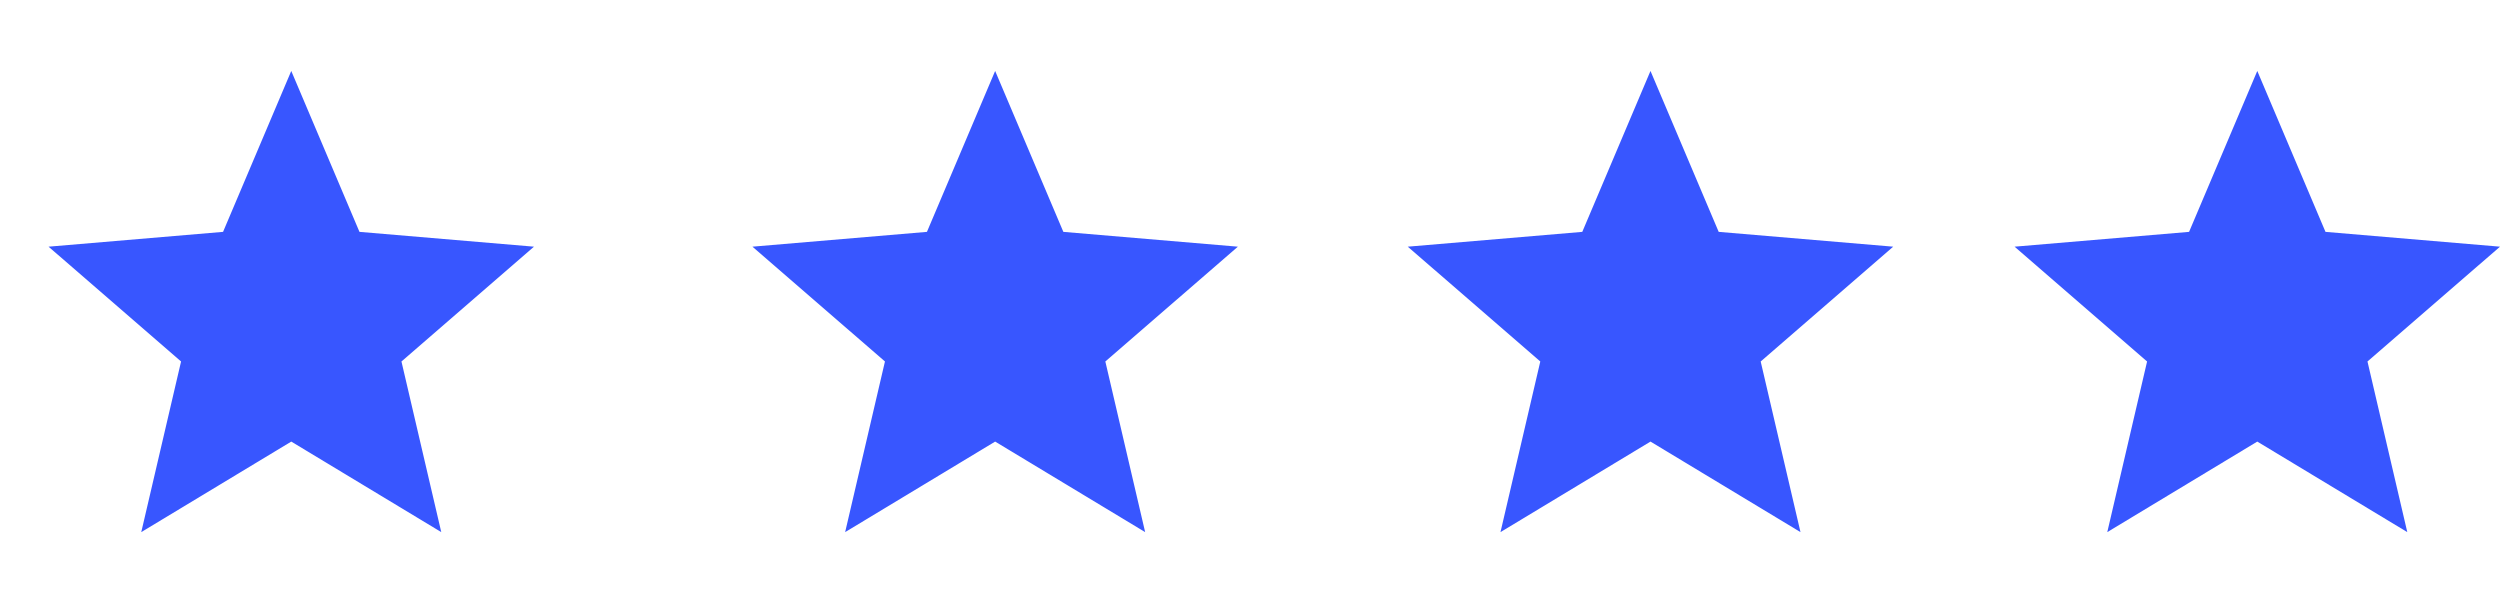
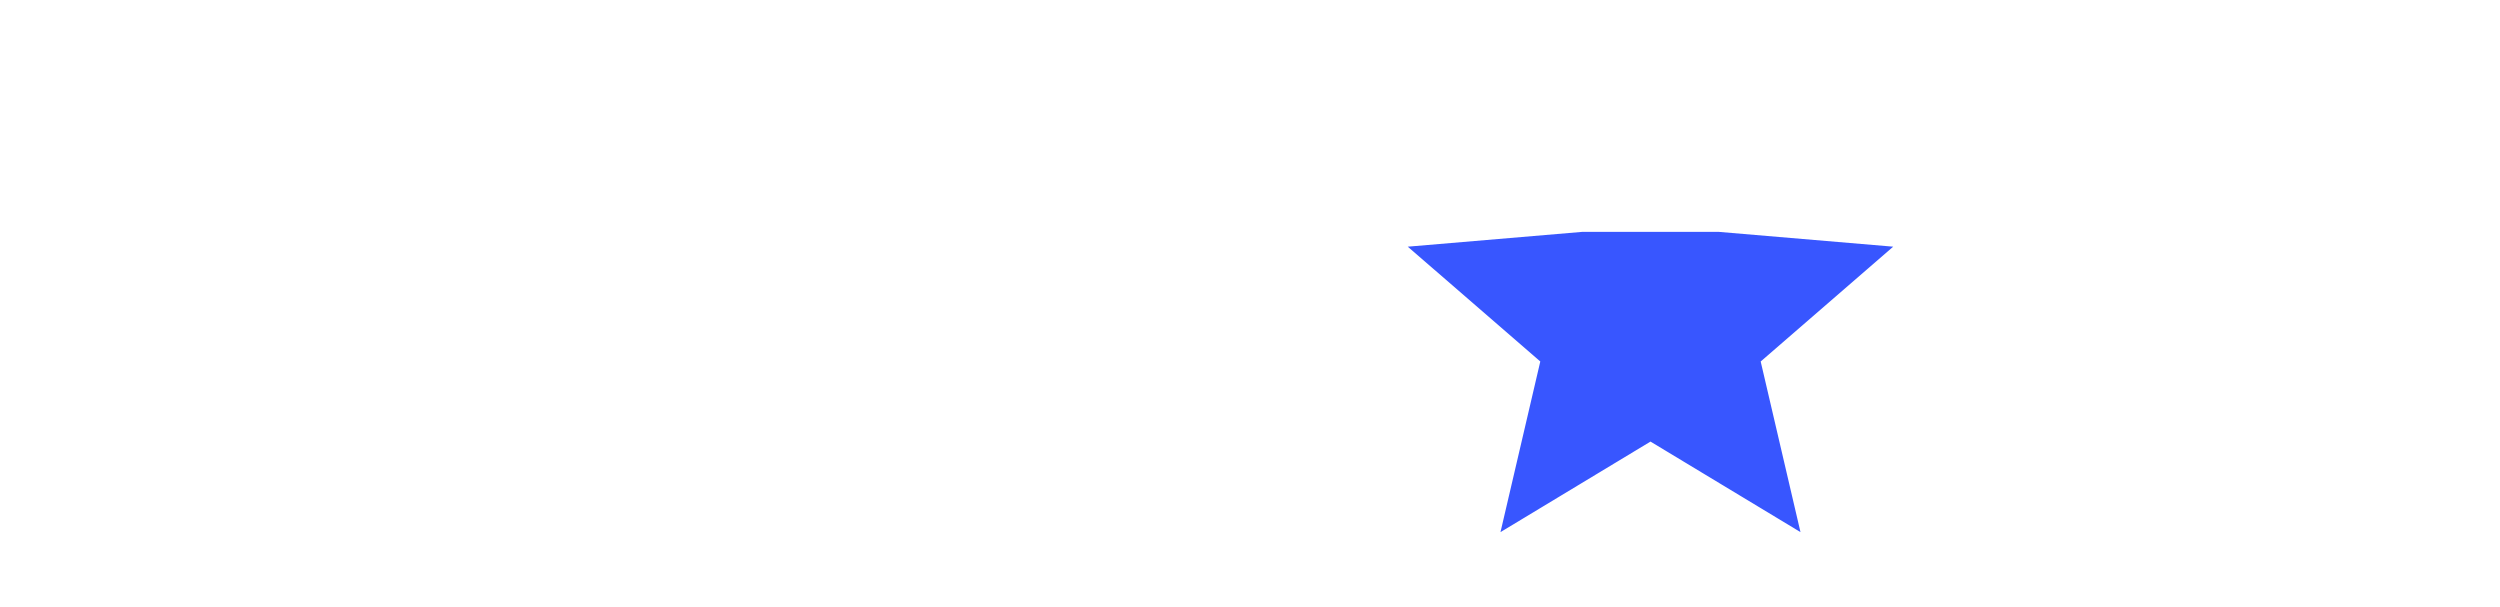
<svg xmlns="http://www.w3.org/2000/svg" width="103" height="25" viewBox="0 0 103 25" fill="none">
-   <path d="M12 18.193L18.18 21.923L16.54 14.893L22 10.163L14.81 9.553L12 2.923L9.19 9.553L2 10.163L7.46 14.893L5.82 21.923L12 18.193Z" fill="#3856FF" />
-   <path d="M41 18.193L47.18 21.923L45.54 14.893L51 10.163L43.81 9.553L41 2.923L38.19 9.553L31 10.163L36.46 14.893L34.82 21.923L41 18.193Z" fill="#3856FF" />
-   <path d="M68 18.193L74.18 21.923L72.54 14.893L78 10.163L70.81 9.553L68 2.923L65.19 9.553L58 10.163L63.46 14.893L61.82 21.923L68 18.193Z" fill="#3856FF" />
-   <path d="M93 18.193L99.18 21.923L97.54 14.893L103 10.163L95.81 9.553L93 2.923L90.19 9.553L83 10.163L88.46 14.893L86.82 21.923L93 18.193Z" fill="#3856FF" />
+   <path d="M68 18.193L74.18 21.923L72.54 14.893L78 10.163L70.81 9.553L65.19 9.553L58 10.163L63.46 14.893L61.82 21.923L68 18.193Z" fill="#3856FF" />
</svg>